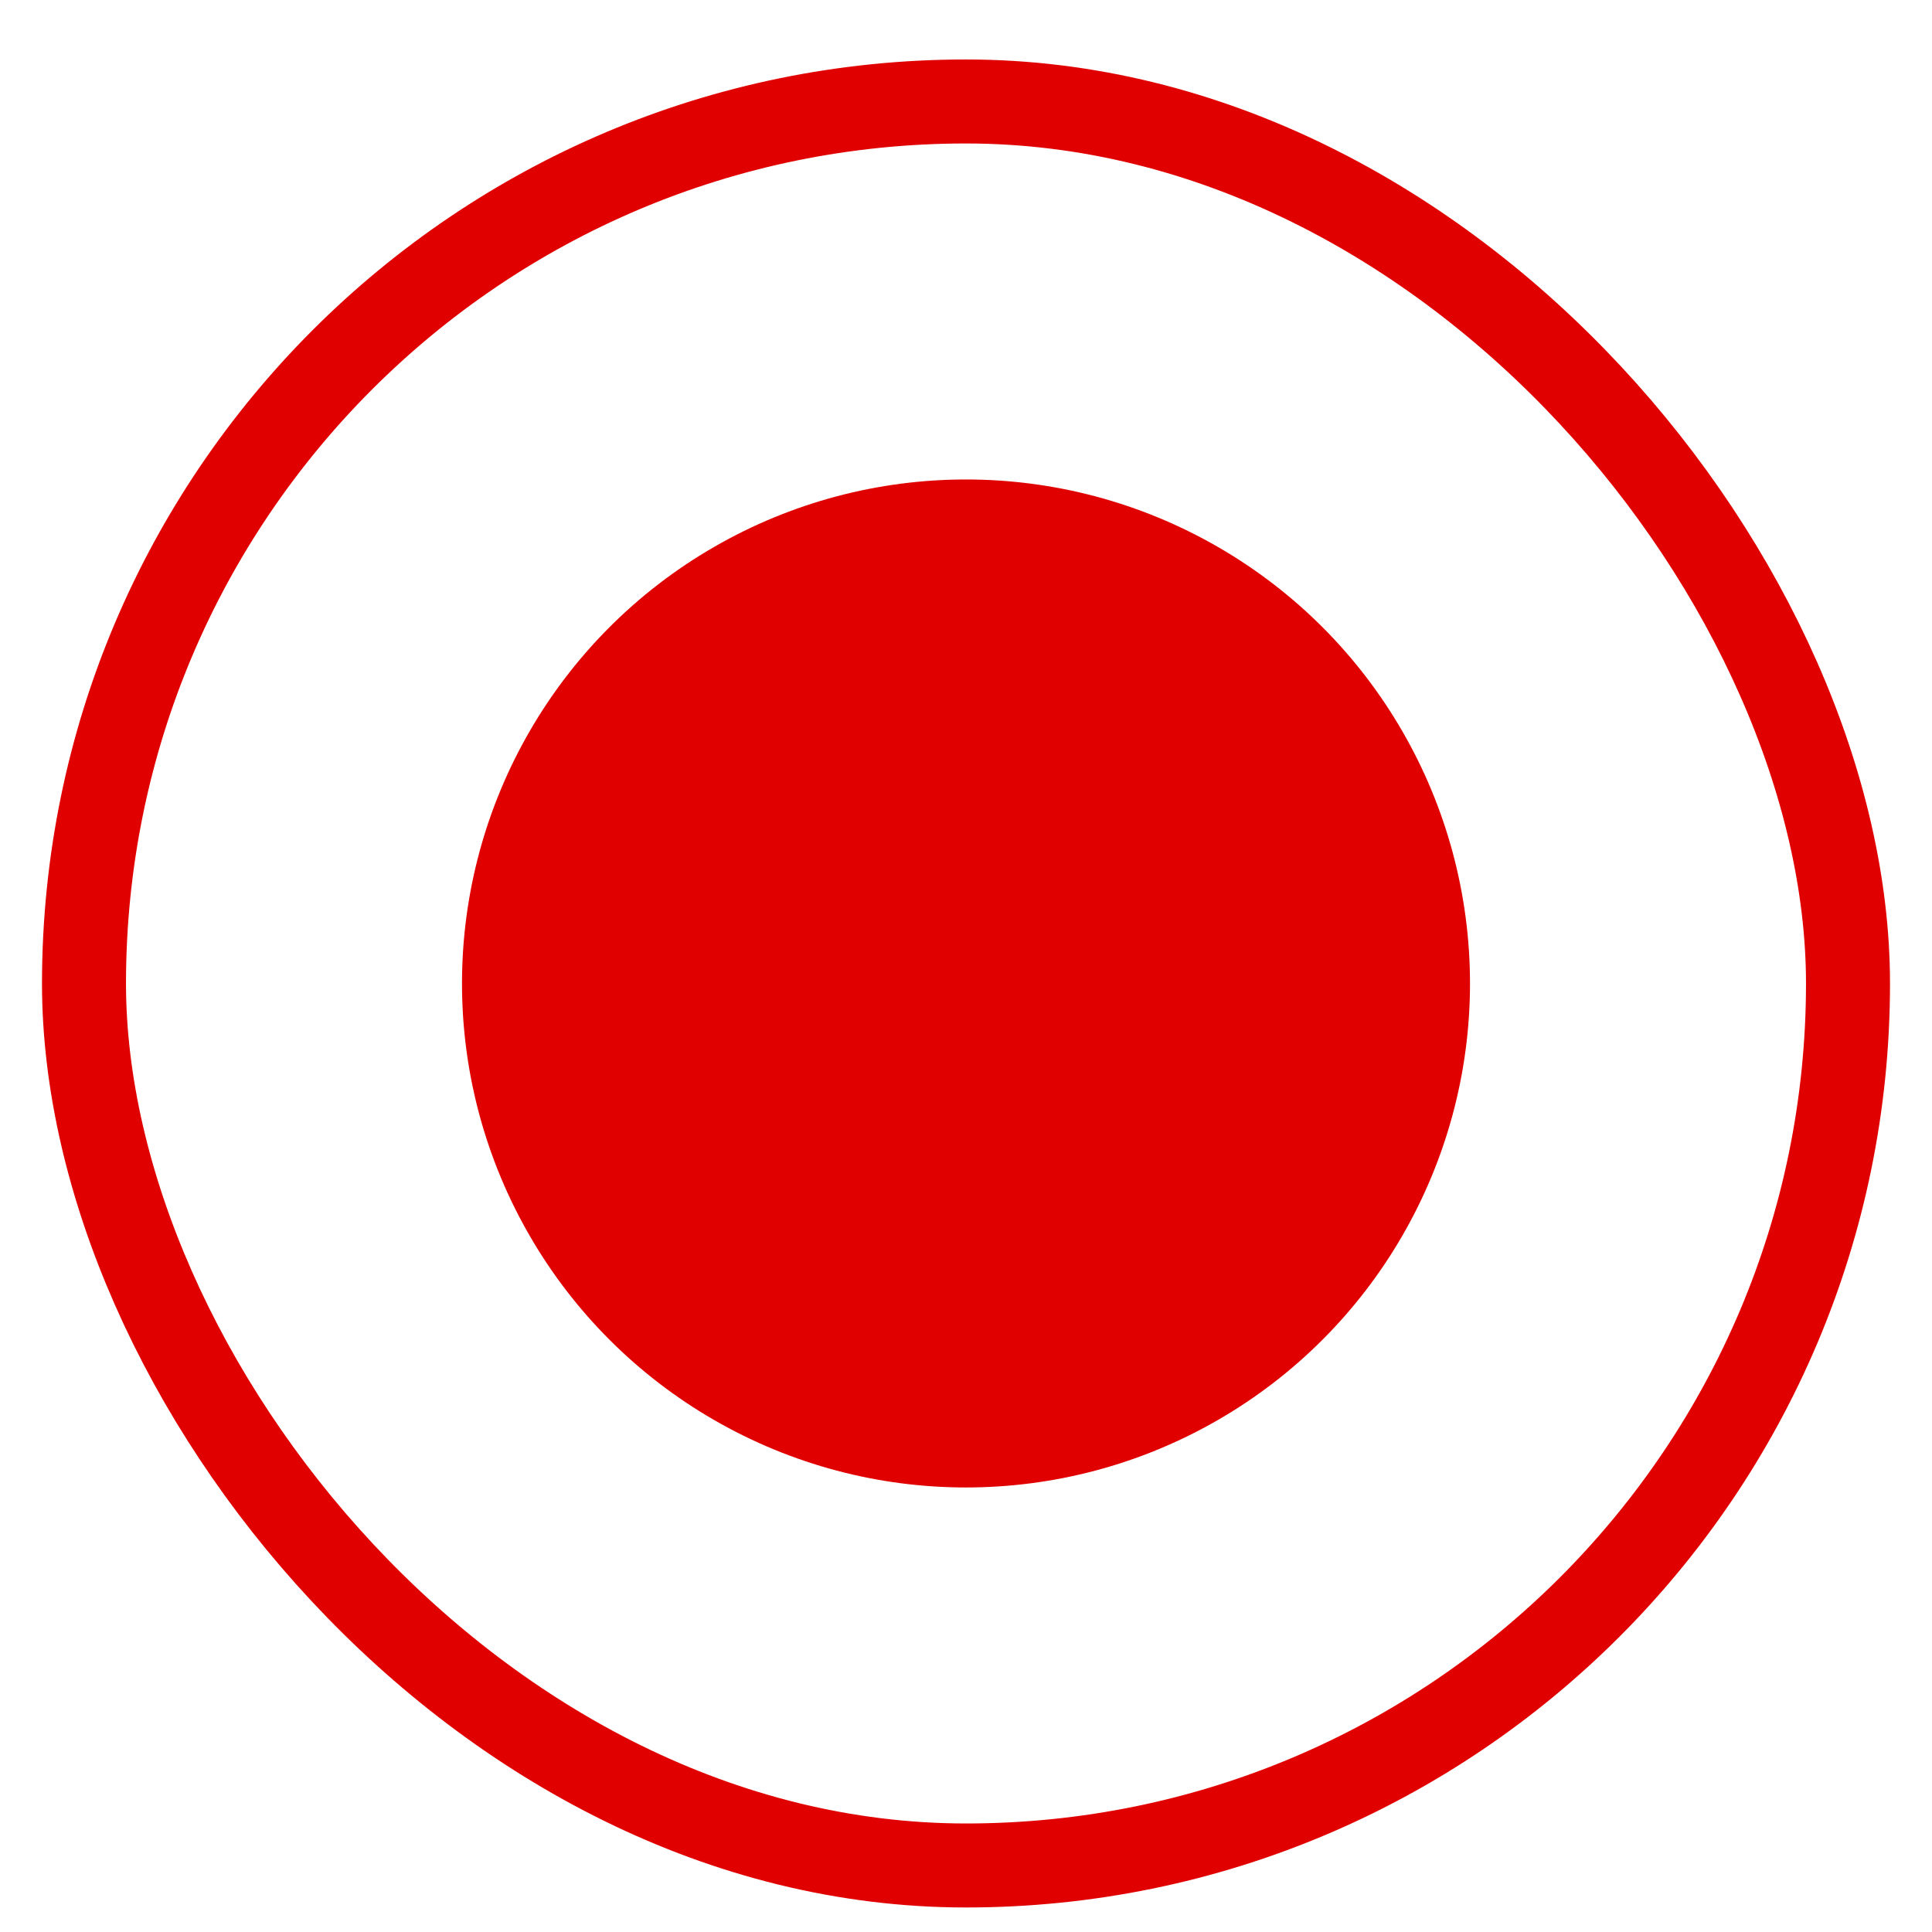
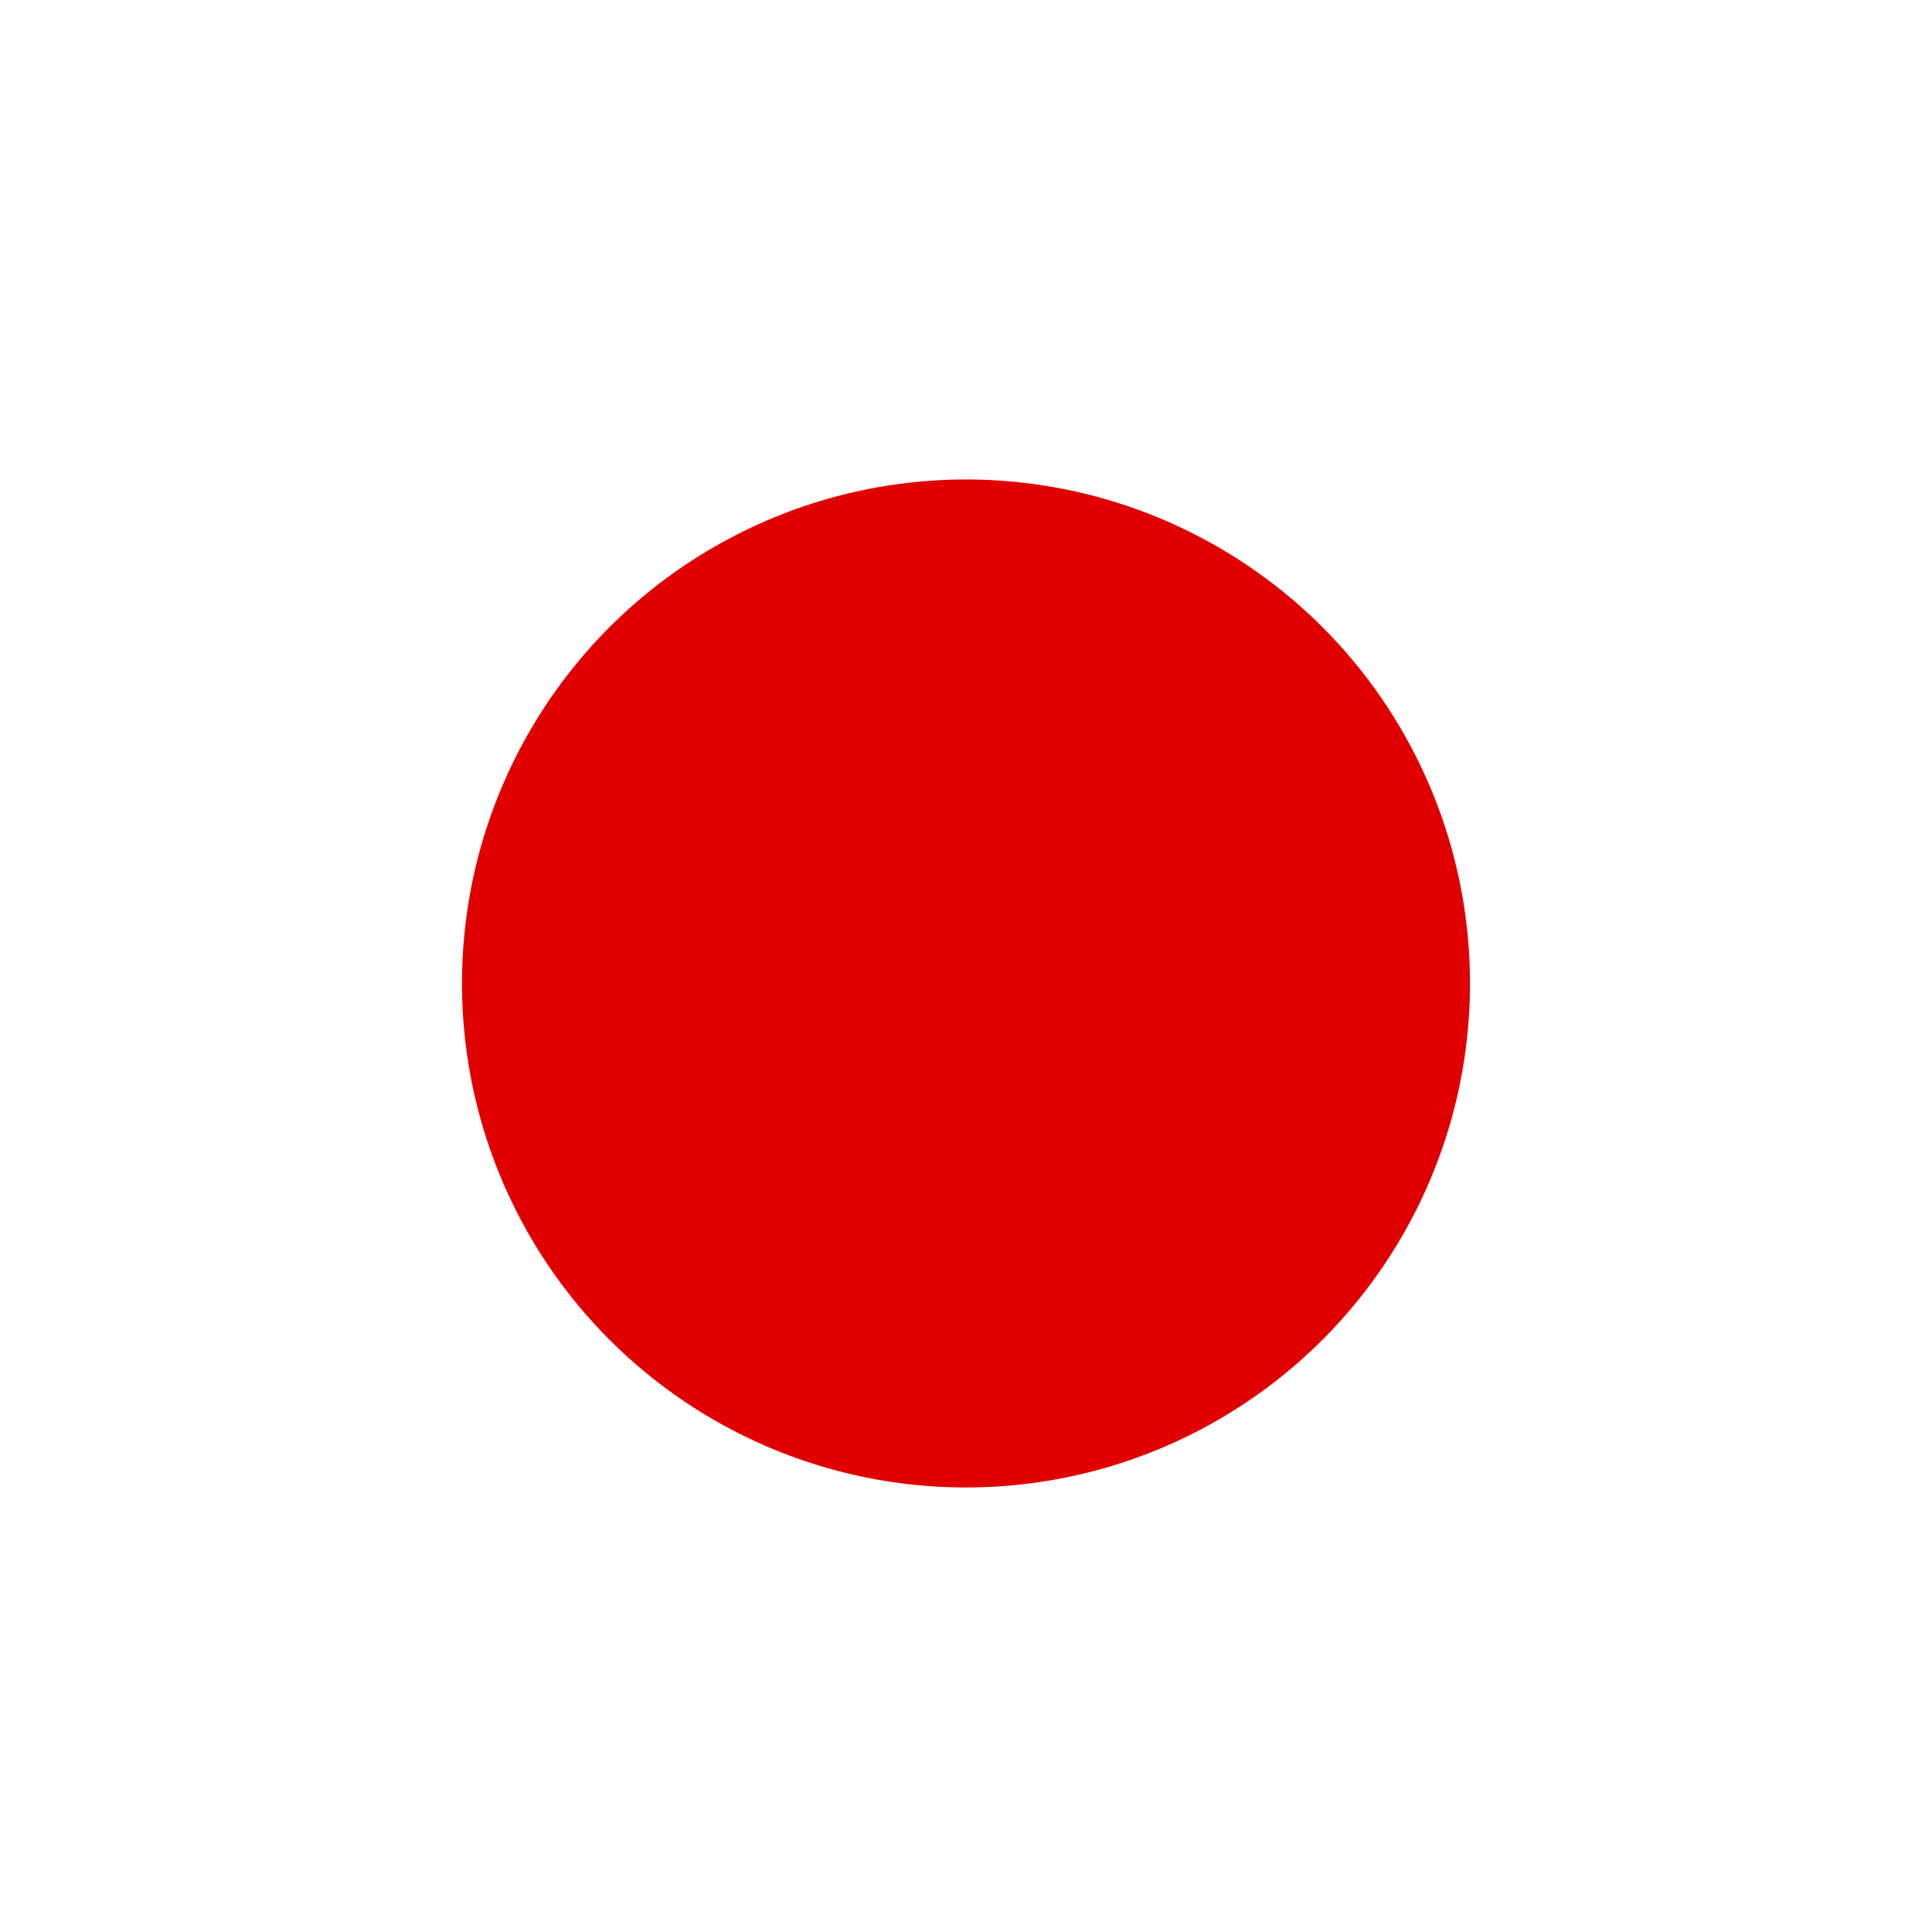
<svg xmlns="http://www.w3.org/2000/svg" width="23" height="23" viewBox="0 0 23 23" fill="none">
-   <rect x="1" y="1.208" width="21" height="21" rx="10.5" stroke="#E10000" />
  <circle cx="11.5" cy="11.708" r="6" fill="#E10000" />
</svg>